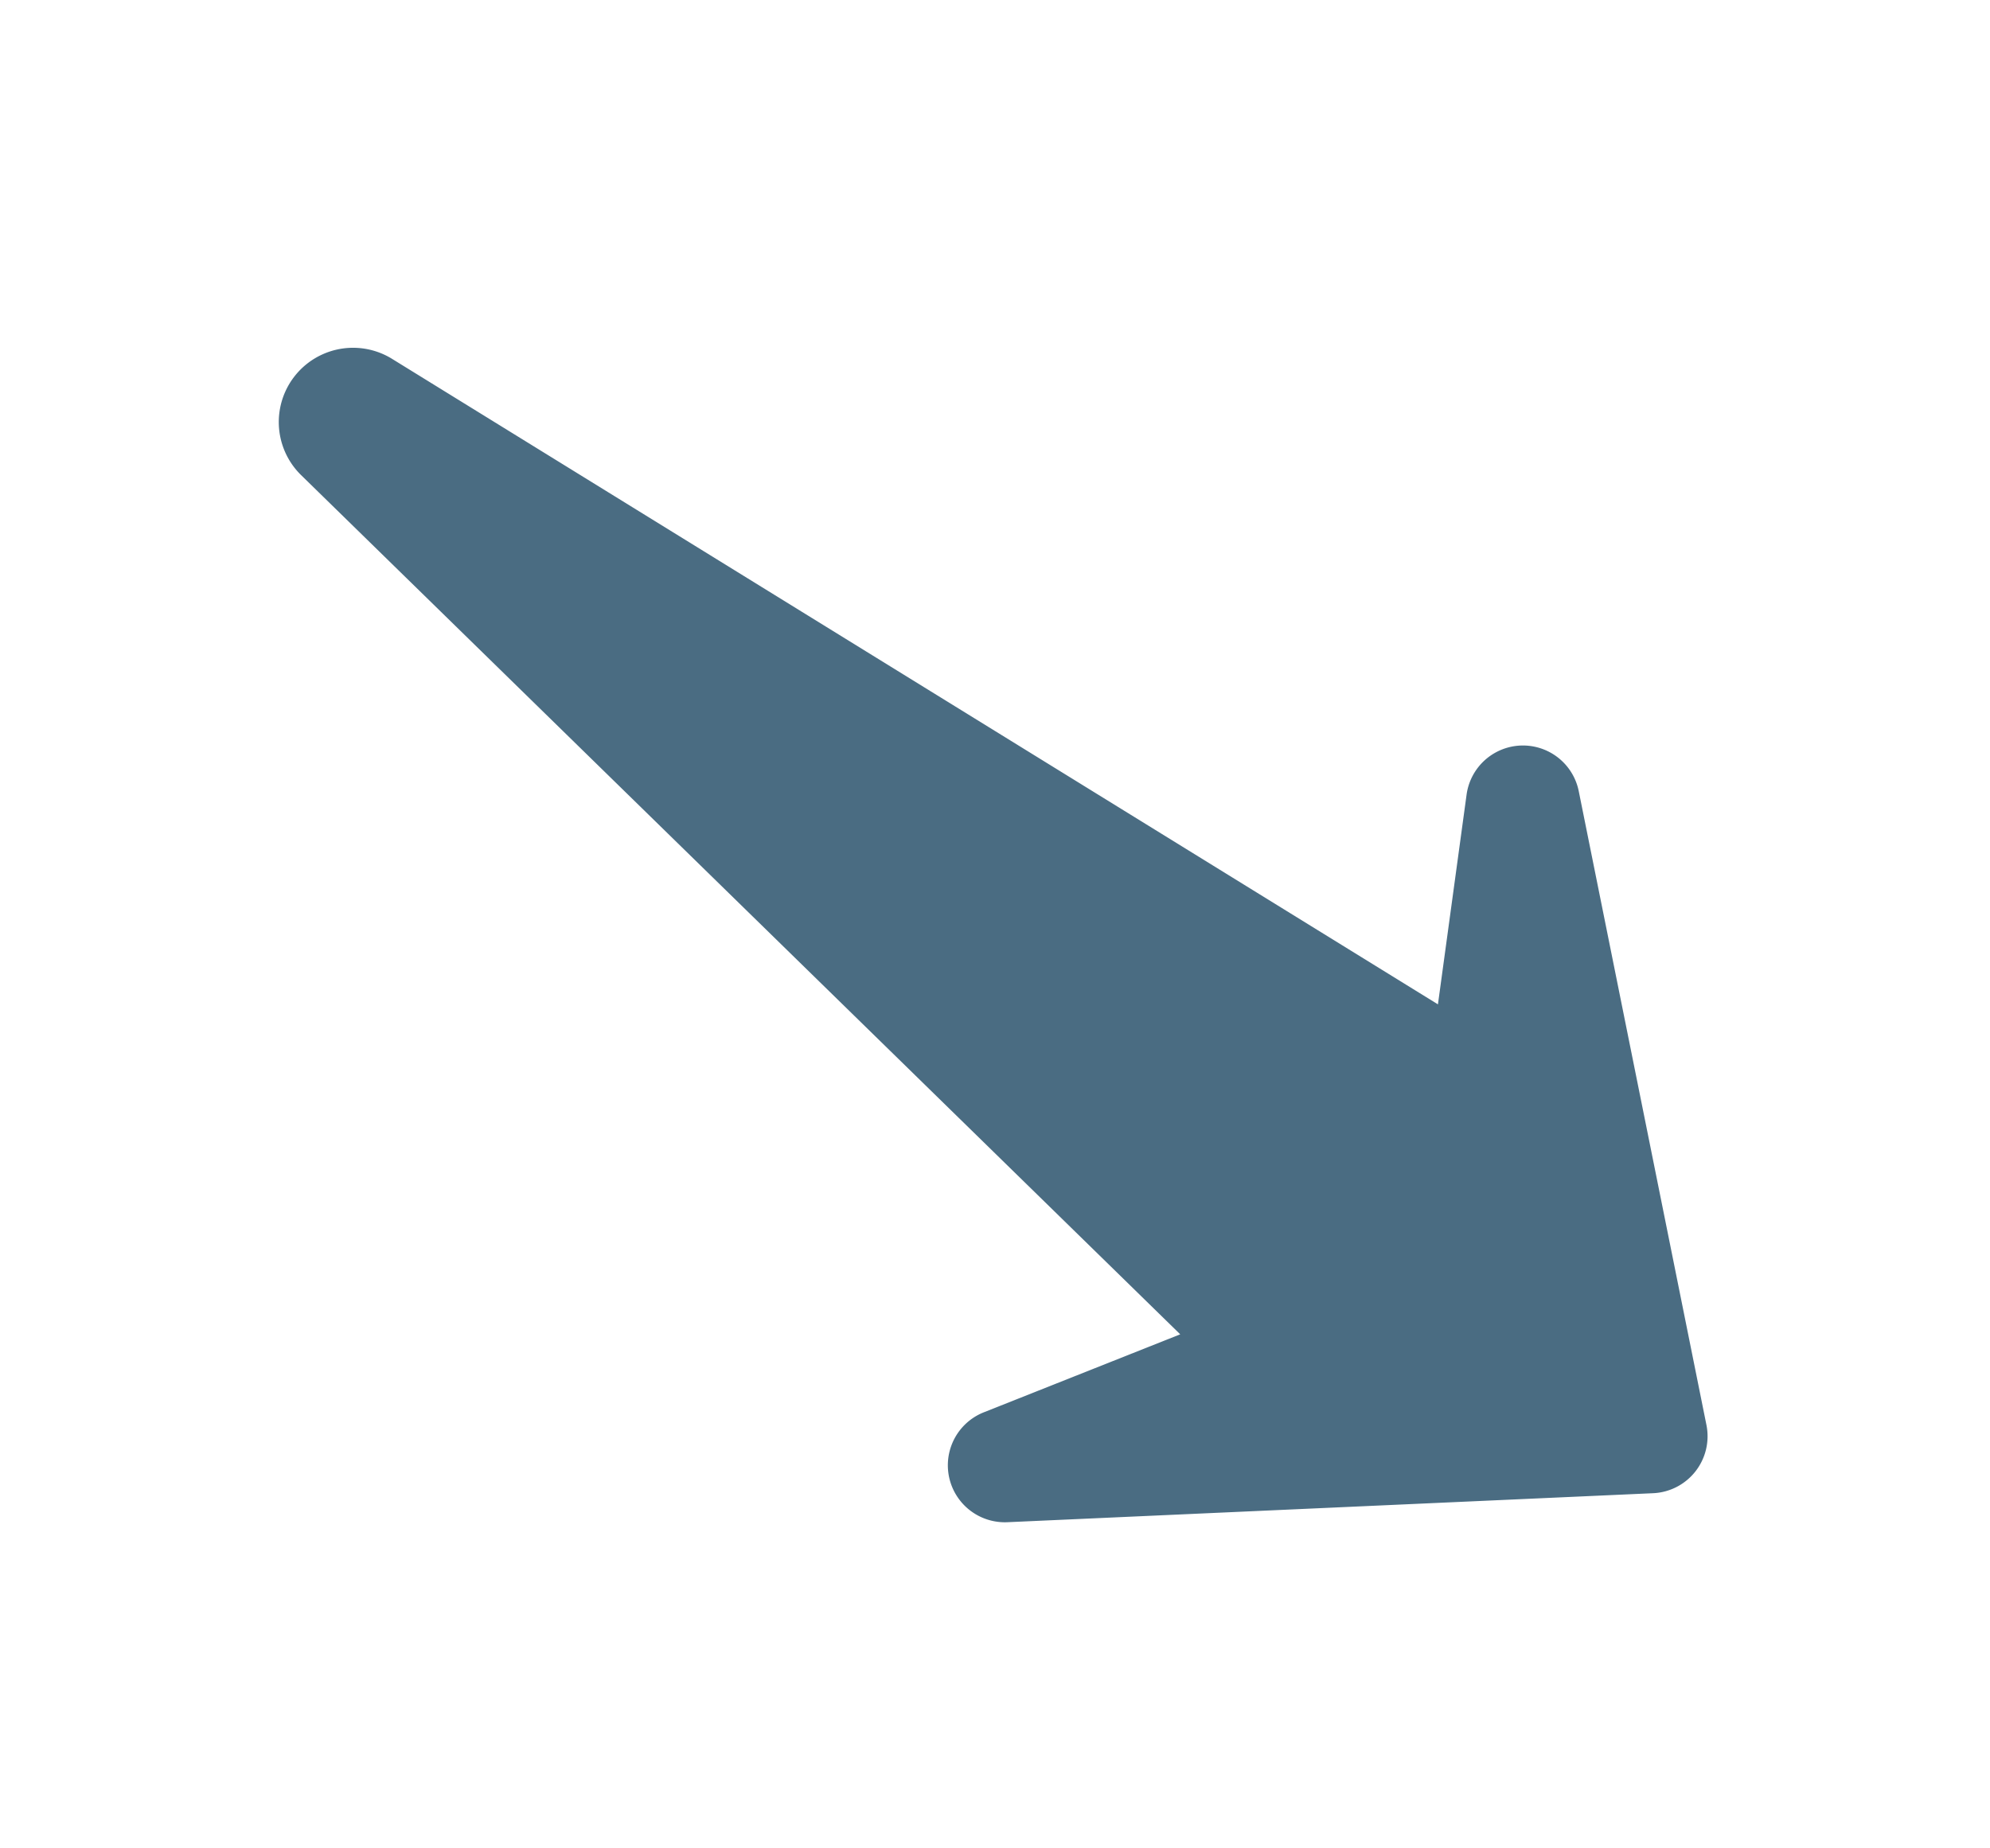
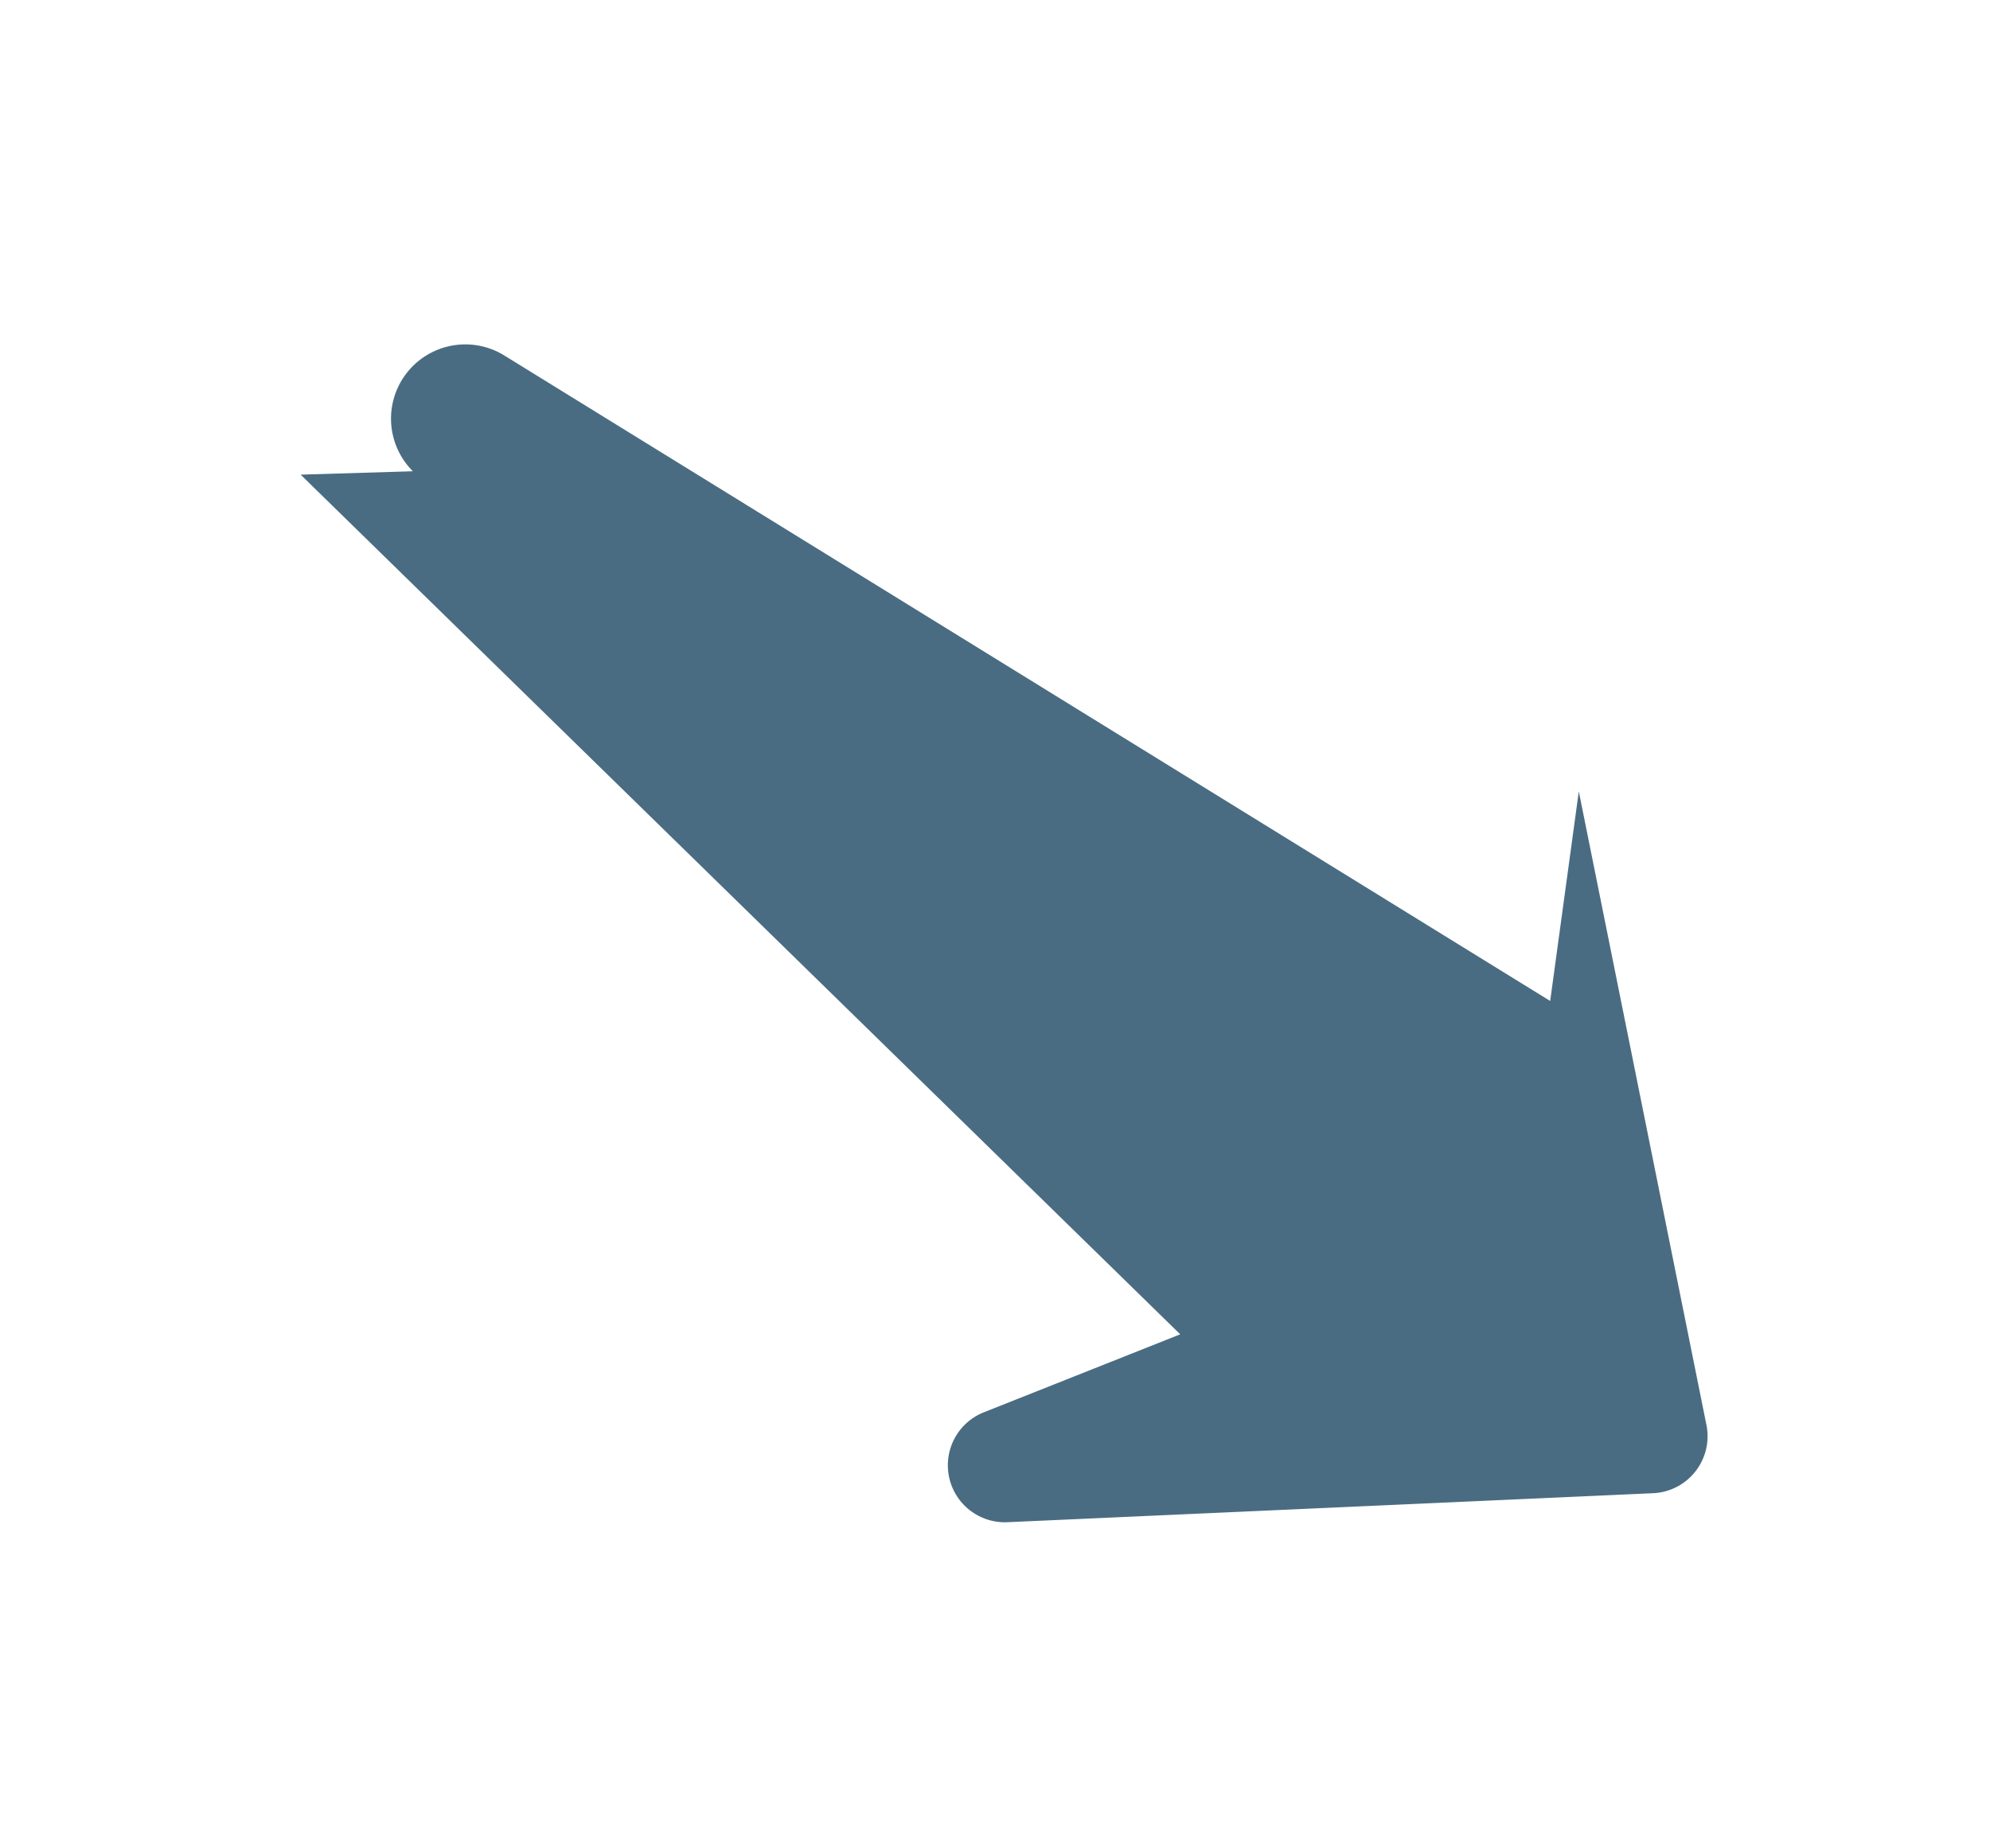
<svg xmlns="http://www.w3.org/2000/svg" width="85.741" height="79.636">
-   <path d="M12.953 20.454L50.851 57.5l-8.468 3.363a2.456 2.456 0 001.021 4.734l27.823-1.25a2.457 2.457 0 002.297-2.938l-5.5-27.304a2.452 2.452 0 00-4.836.146l-1.233 9.03-45.089-27.833a3.2 3.2 0 00-3.913 5.006z" fill="#4a6c82" />
+   <path d="M12.953 20.454L50.851 57.5l-8.468 3.363a2.456 2.456 0 001.021 4.734l27.823-1.25a2.457 2.457 0 002.297-2.938l-5.5-27.304l-1.233 9.03-45.089-27.833a3.2 3.2 0 00-3.913 5.006z" fill="#4a6c82" />
</svg>